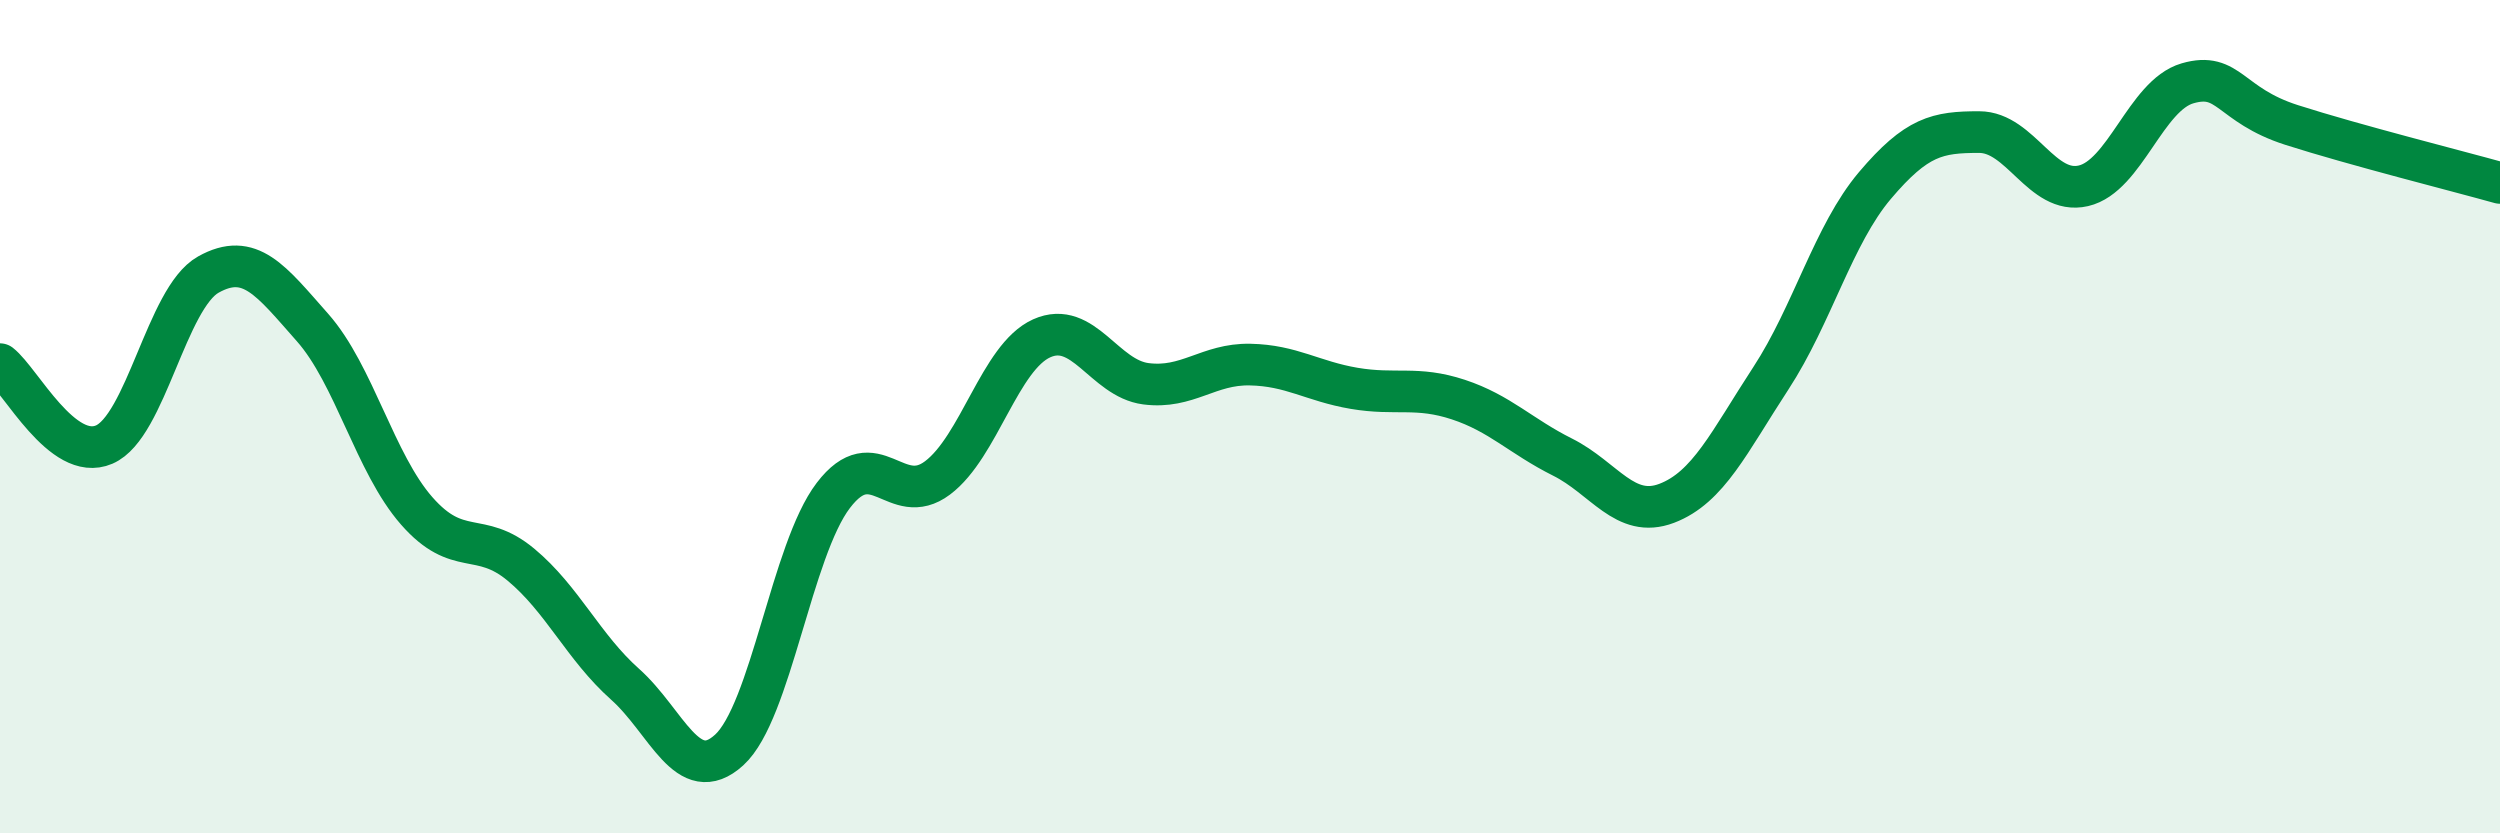
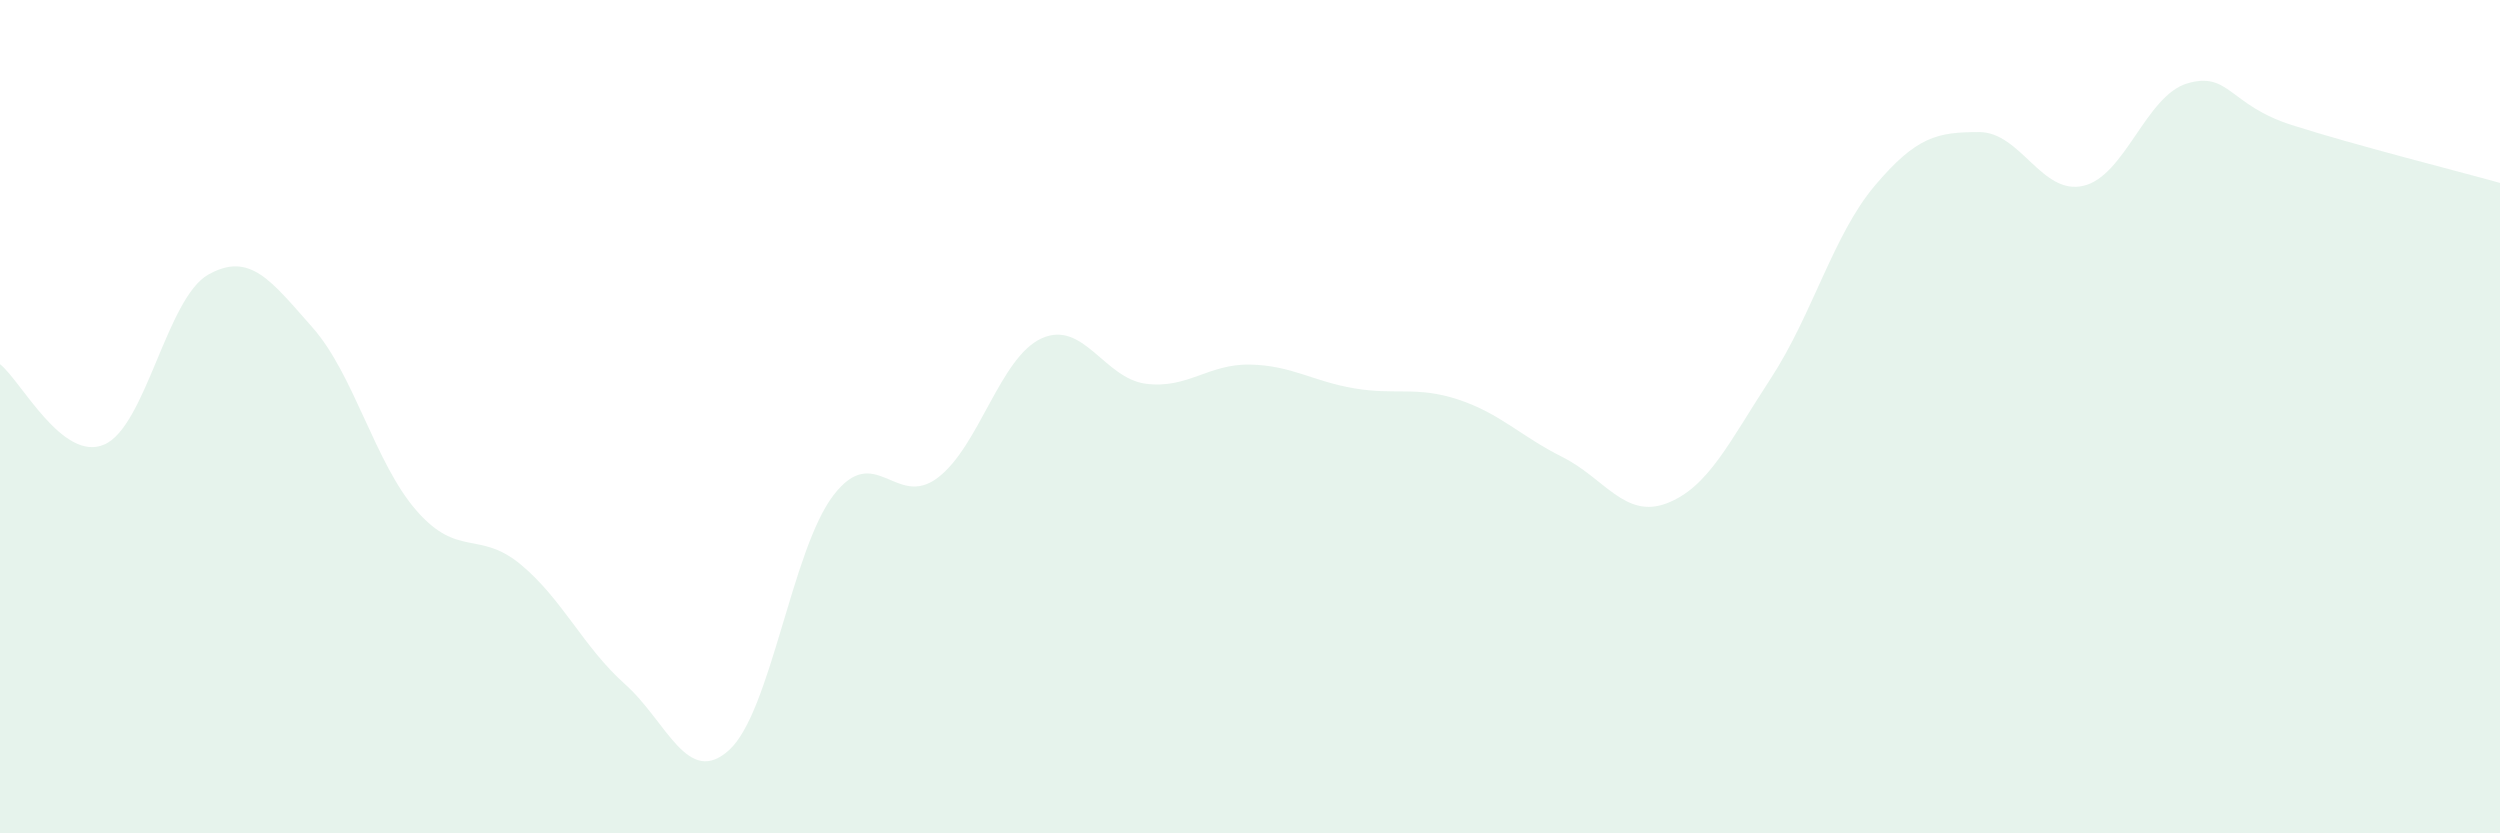
<svg xmlns="http://www.w3.org/2000/svg" width="60" height="20" viewBox="0 0 60 20">
  <path d="M 0,8.74 C 0.5,9.13 1.5,11.1 2.5,10.67 C 3.5,10.24 4,7.15 5,6.59 C 6,6.03 6.5,6.73 7.5,7.86 C 8.5,8.99 9,11.12 10,12.26 C 11,13.4 11.5,12.72 12.5,13.55 C 13.5,14.38 14,15.53 15,16.42 C 16,17.31 16.5,18.91 17.5,18 C 18.5,17.09 19,13.2 20,11.89 C 21,10.58 21.5,12.22 22.5,11.47 C 23.5,10.72 24,8.57 25,8.12 C 26,7.67 26.5,9.08 27.5,9.21 C 28.5,9.34 29,8.73 30,8.75 C 31,8.77 31.5,9.15 32.5,9.32 C 33.5,9.49 34,9.26 35,9.59 C 36,9.92 36.5,10.47 37.5,10.97 C 38.5,11.47 39,12.46 40,12.08 C 41,11.7 41.5,10.61 42.5,9.08 C 43.5,7.55 44,5.63 45,4.45 C 46,3.27 46.5,3.17 47.5,3.17 C 48.5,3.17 49,4.69 50,4.46 C 51,4.23 51.5,2.29 52.5,2 C 53.5,1.71 53.5,2.52 55,3 C 56.5,3.48 59,4.11 60,4.39L60 20L0 20Z" fill="#008740" opacity="0.1" stroke-linecap="round" stroke-linejoin="round" />
-   <path d="M 0,8.74 C 0.5,9.13 1.5,11.1 2.5,10.67 C 3.5,10.24 4,7.15 5,6.59 C 6,6.03 6.5,6.73 7.5,7.86 C 8.5,8.99 9,11.12 10,12.26 C 11,13.4 11.5,12.72 12.5,13.55 C 13.5,14.38 14,15.53 15,16.42 C 16,17.31 16.5,18.91 17.5,18 C 18.5,17.09 19,13.2 20,11.89 C 21,10.58 21.5,12.22 22.5,11.47 C 23.5,10.72 24,8.57 25,8.12 C 26,7.67 26.5,9.08 27.5,9.21 C 28.5,9.34 29,8.73 30,8.75 C 31,8.77 31.5,9.15 32.5,9.32 C 33.5,9.49 34,9.26 35,9.59 C 36,9.92 36.5,10.47 37.5,10.97 C 38.5,11.47 39,12.46 40,12.08 C 41,11.7 41.5,10.61 42.5,9.08 C 43.5,7.55 44,5.63 45,4.45 C 46,3.27 46.5,3.17 47.5,3.17 C 48.5,3.17 49,4.69 50,4.46 C 51,4.23 51.5,2.29 52.5,2 C 53.5,1.71 53.5,2.52 55,3 C 56.5,3.48 59,4.11 60,4.39" stroke="#008740" stroke-width="1" fill="none" stroke-linecap="round" stroke-linejoin="round" />
</svg>